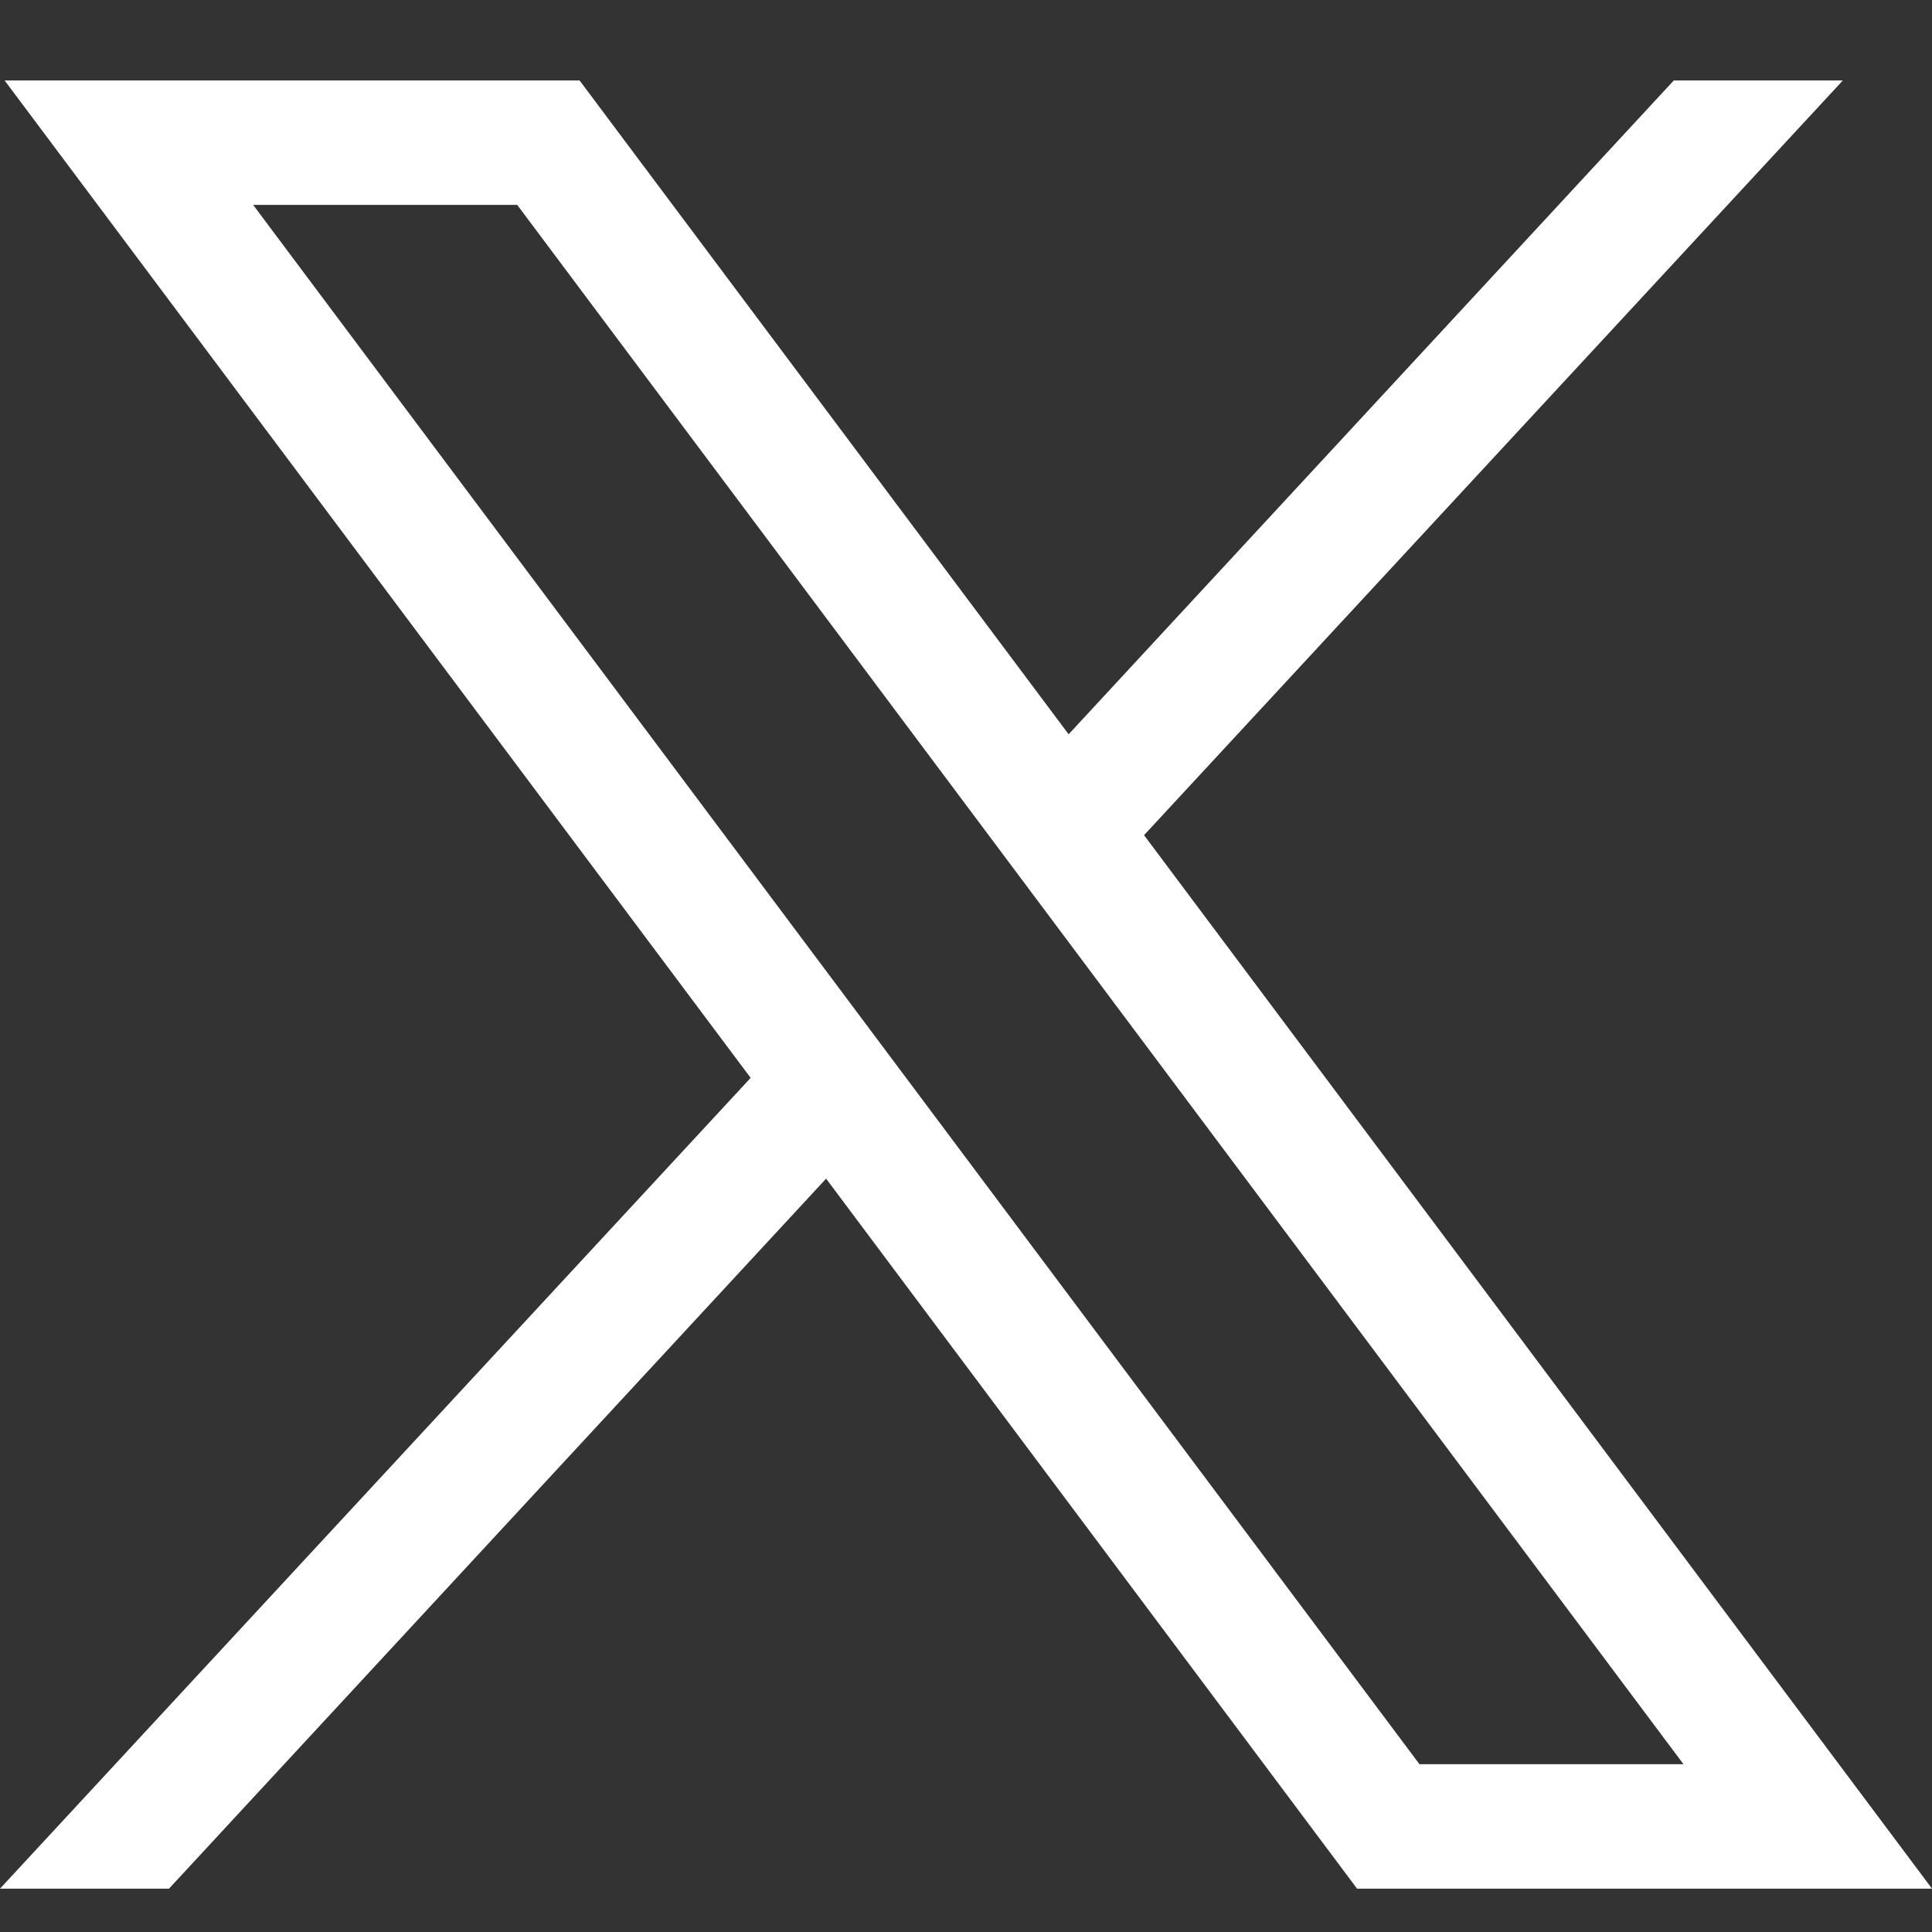
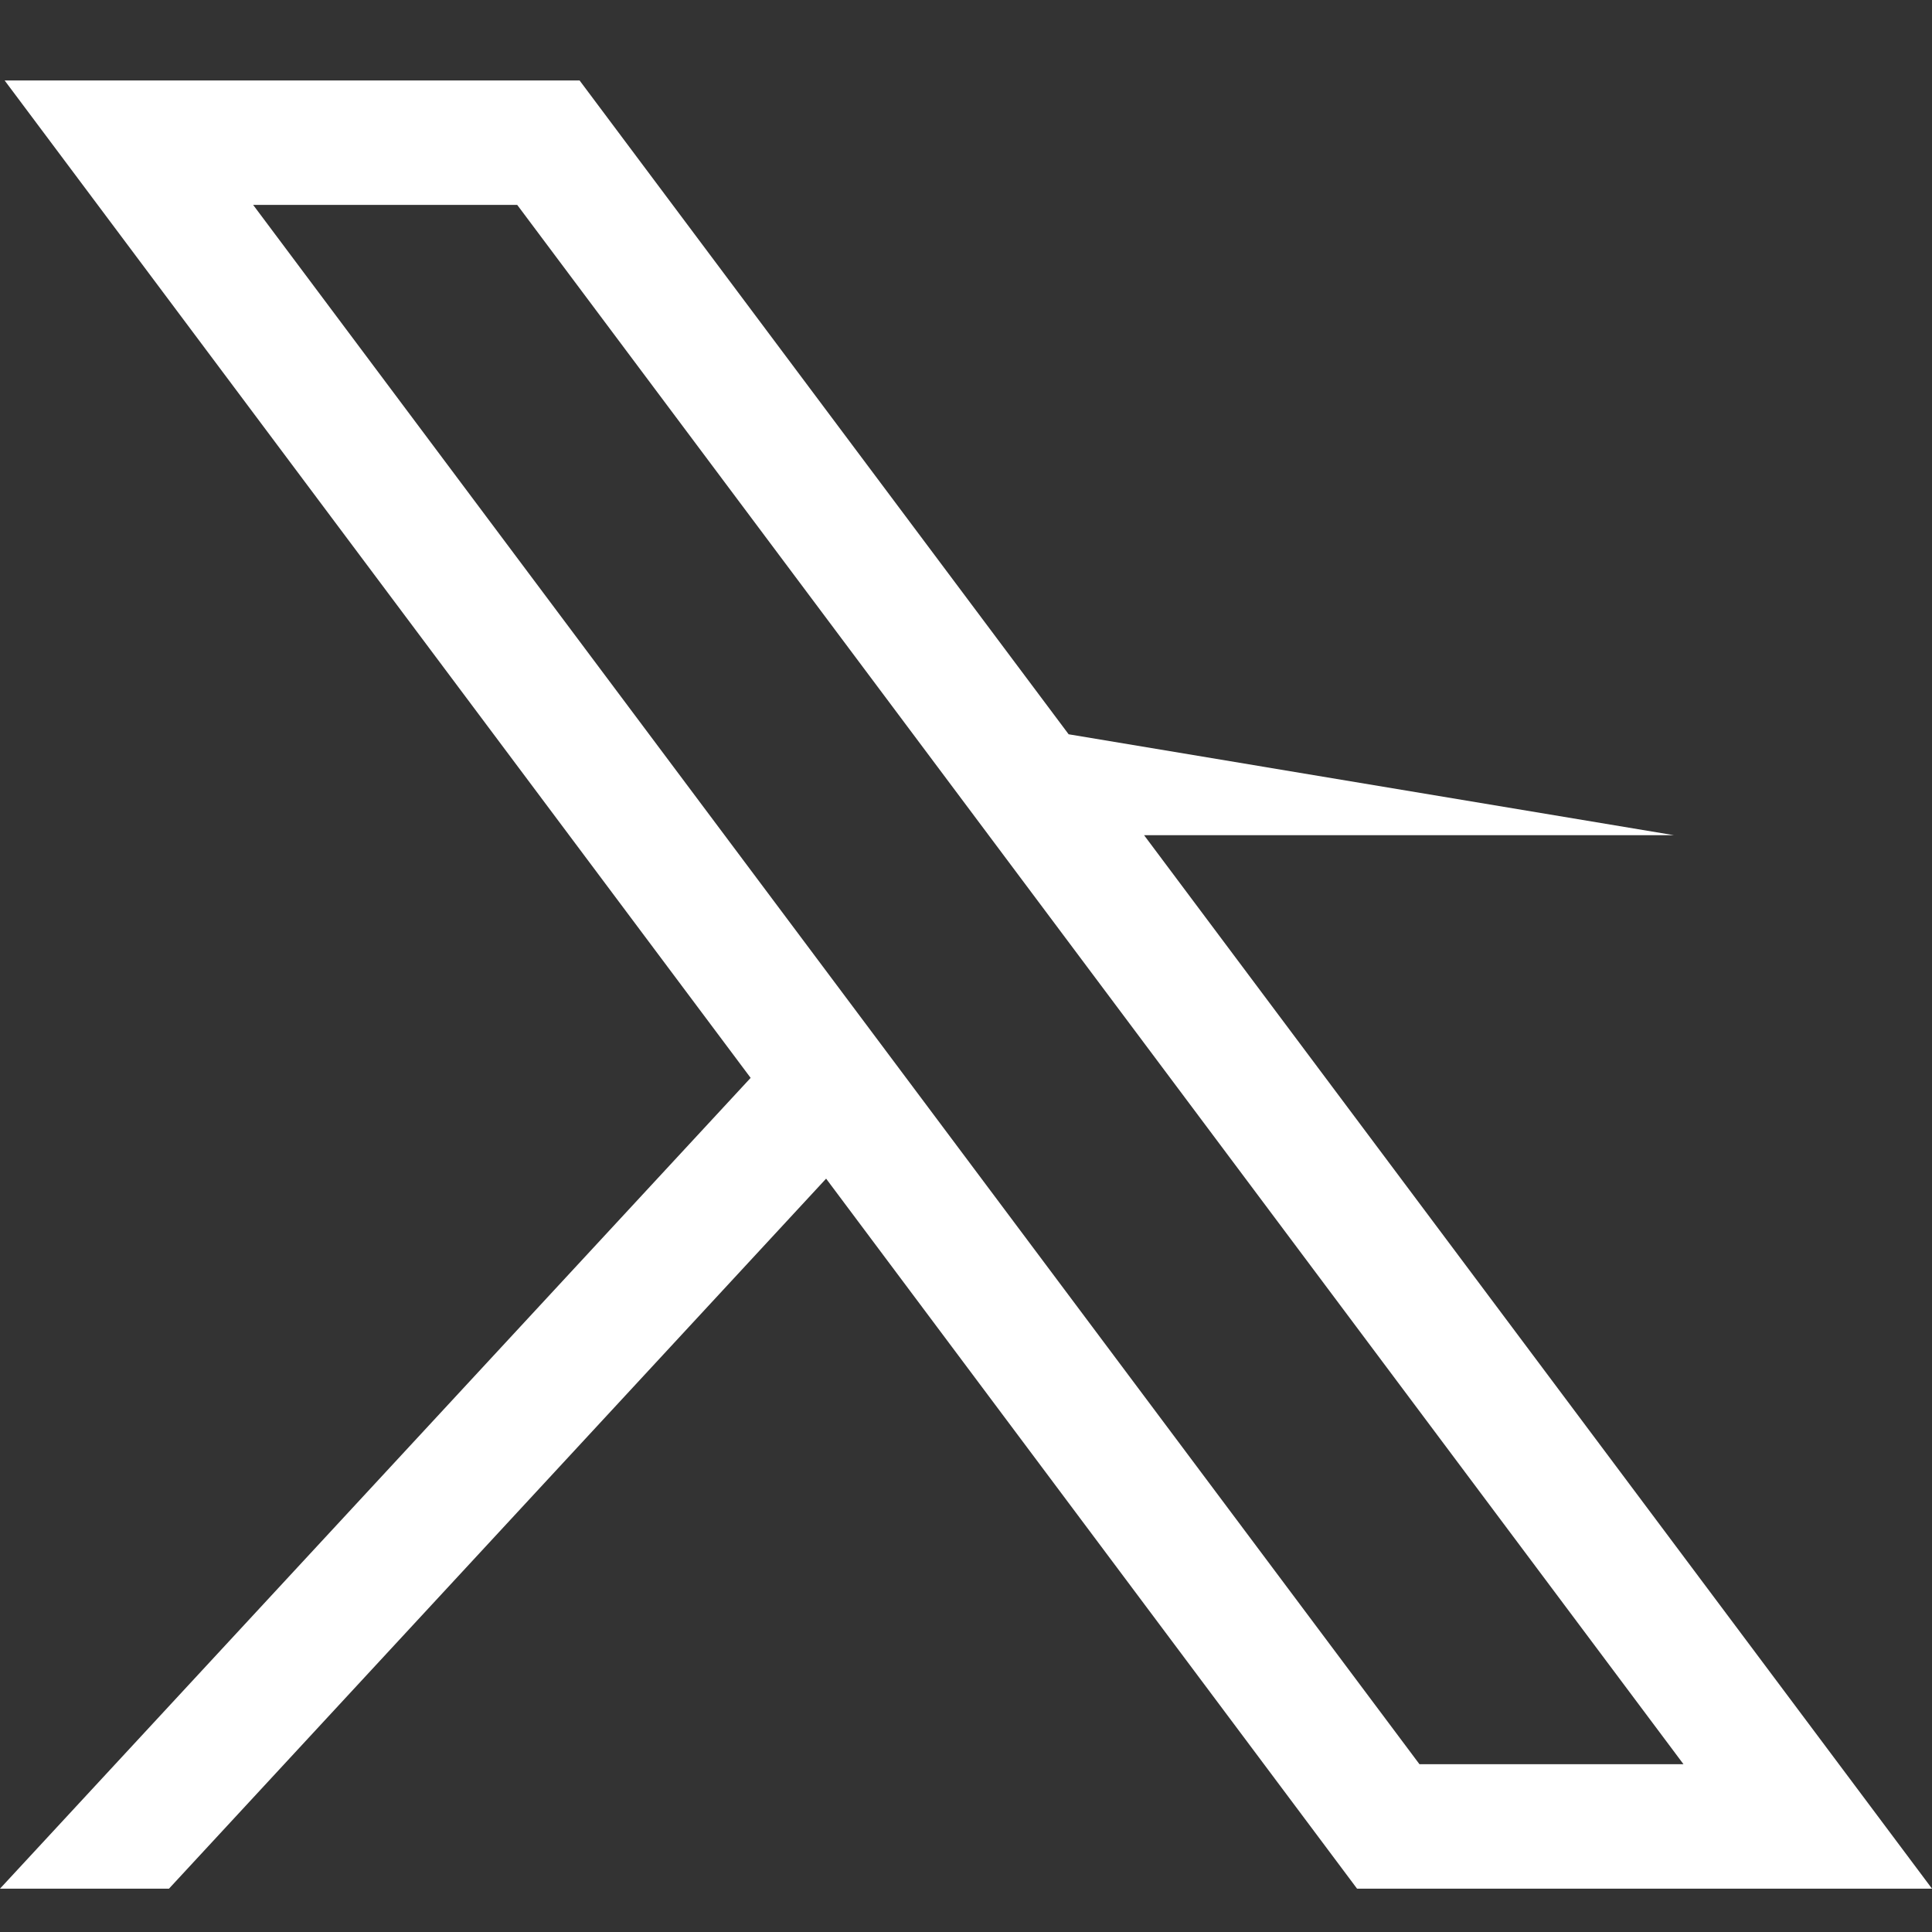
<svg xmlns="http://www.w3.org/2000/svg" width="32" height="32" viewBox="0 0 32 32" fill="none">
  <rect x="0" y="0" width="32" height="32" fill="#333333" stroke="none" />
-   <path d="M0.077 1.333L12.433 17.853L0 31.282H2.799L13.683 19.522L22.477 31.282H32L18.949 13.833L30.523 1.333H27.723L17.7 12.162L9.6 1.333H0.077ZM4.193 3.394H8.567L27.884 29.221H23.511L4.193 3.394Z" fill="white" />
+   <path d="M0.077 1.333L12.433 17.853L0 31.282H2.799L13.683 19.522L22.477 31.282H32L18.949 13.833H27.723L17.7 12.162L9.6 1.333H0.077ZM4.193 3.394H8.567L27.884 29.221H23.511L4.193 3.394Z" fill="white" />
</svg>